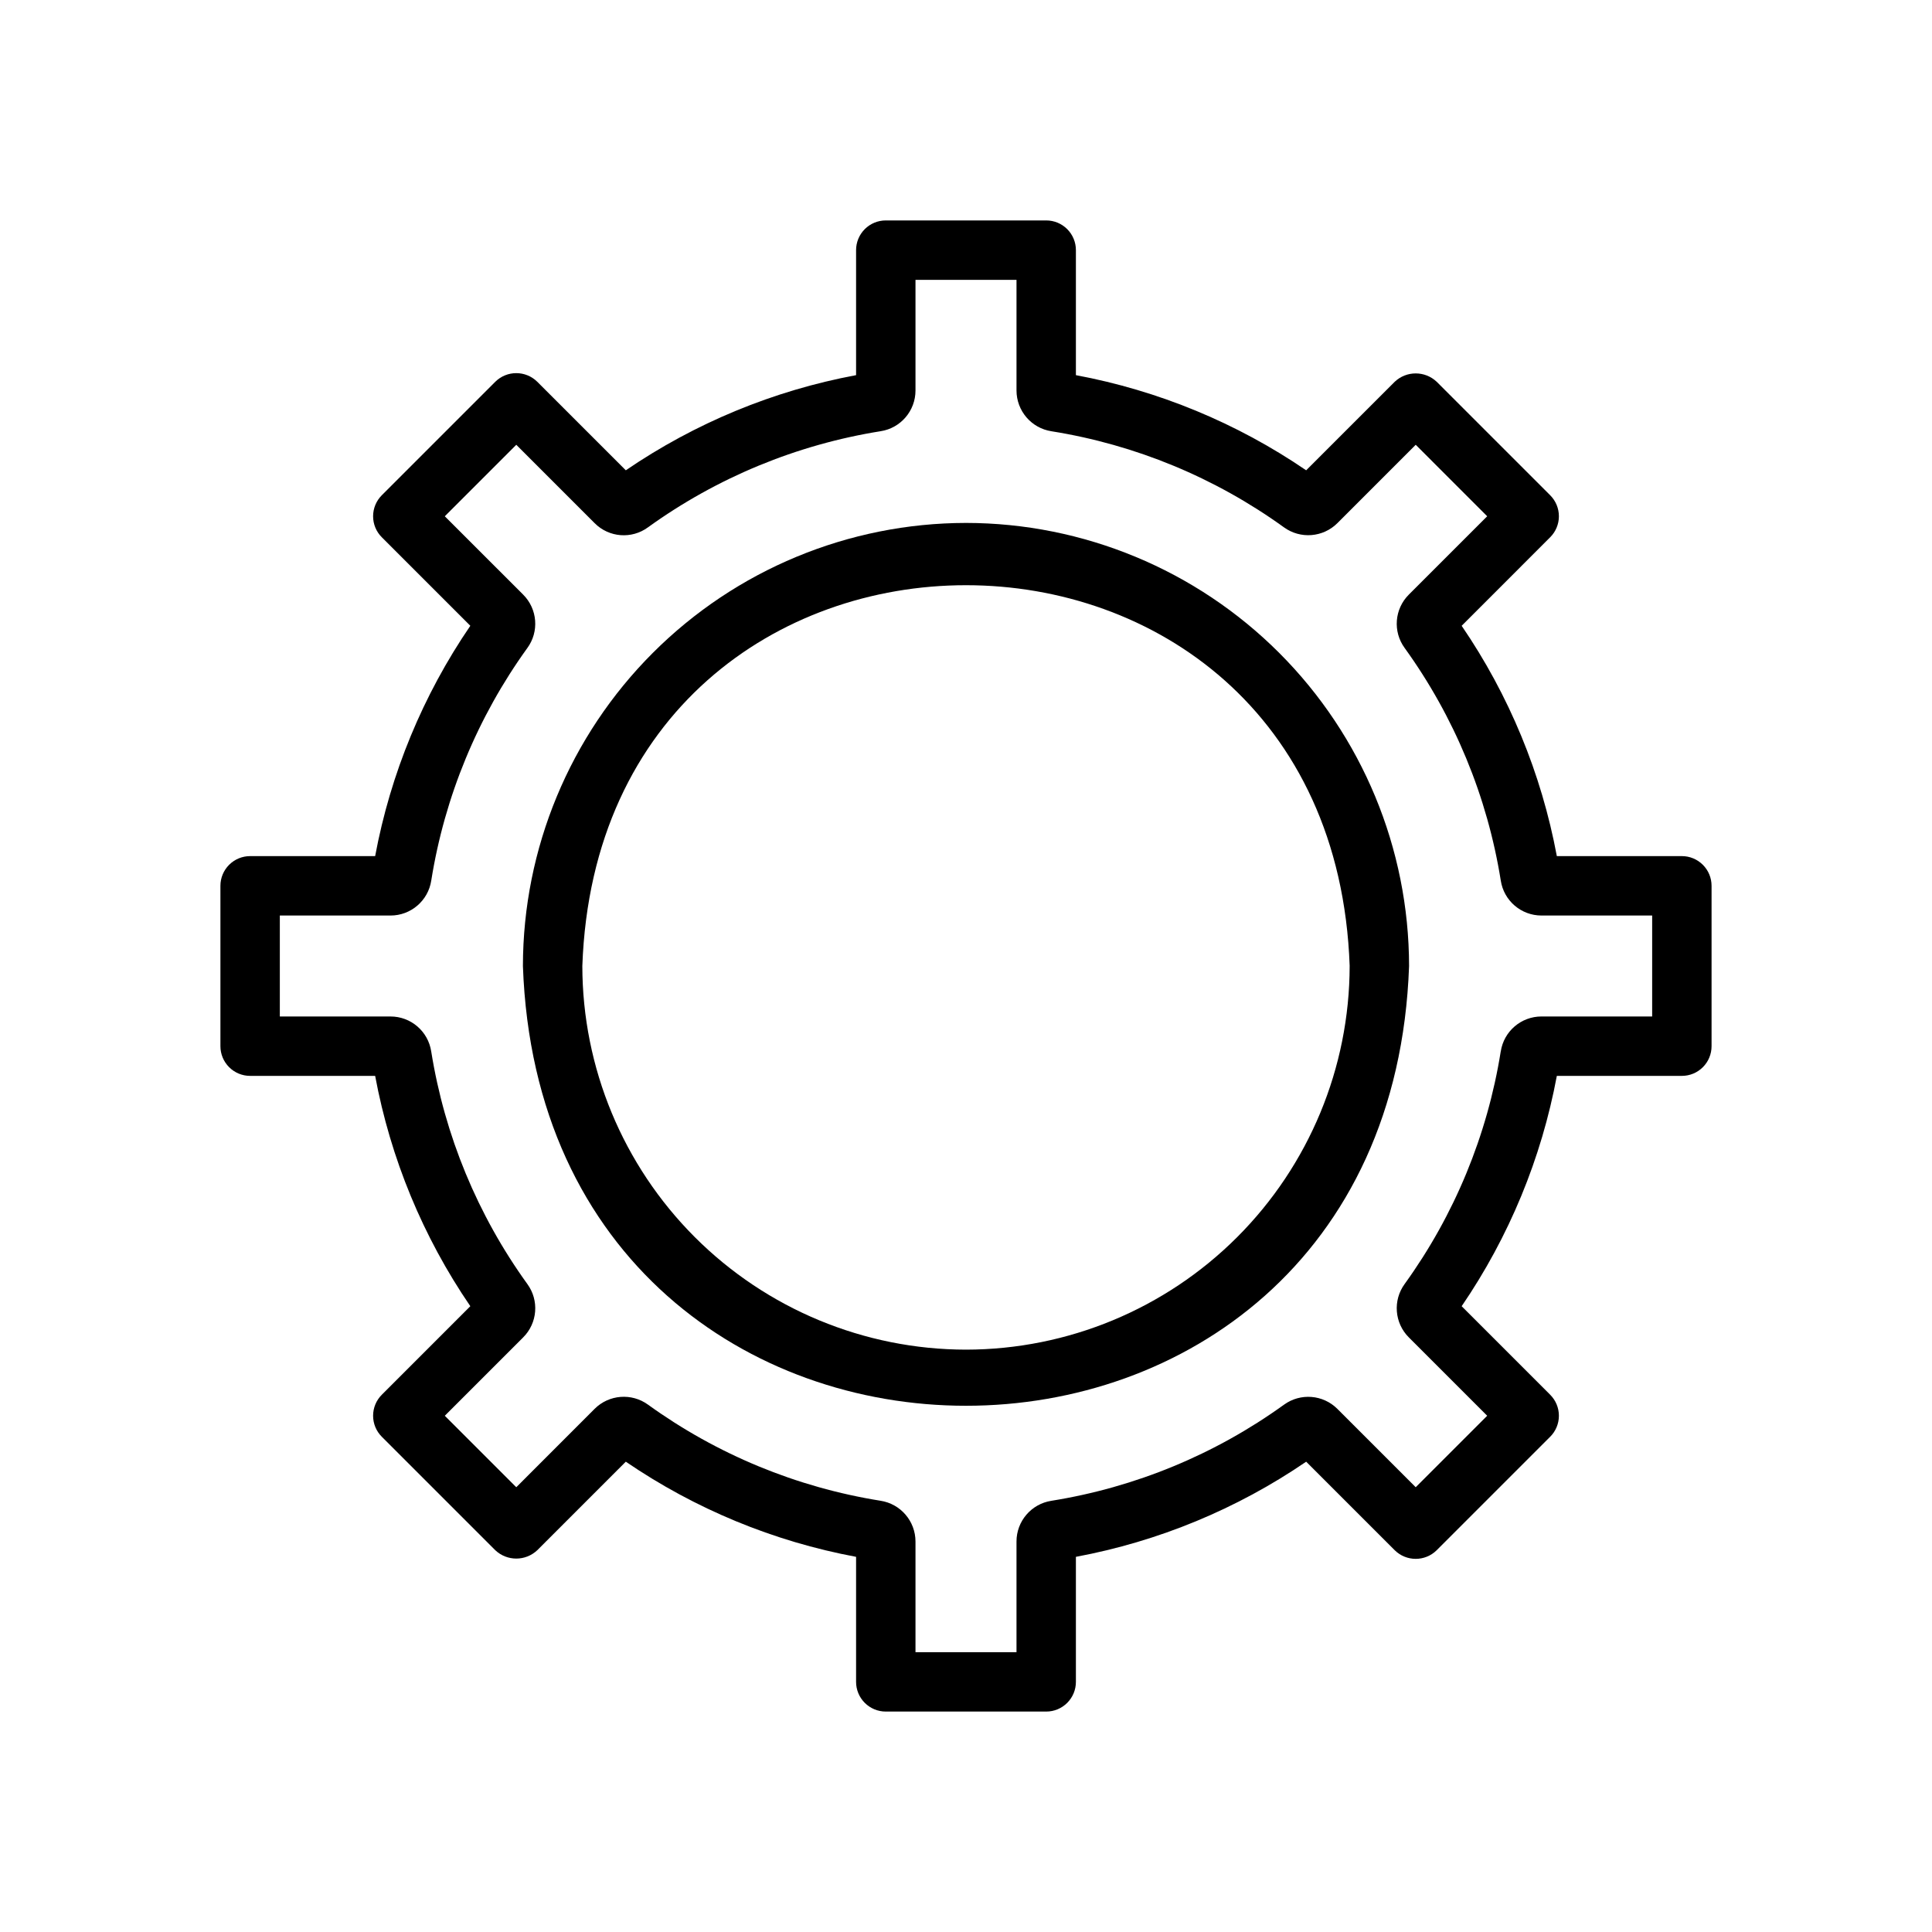
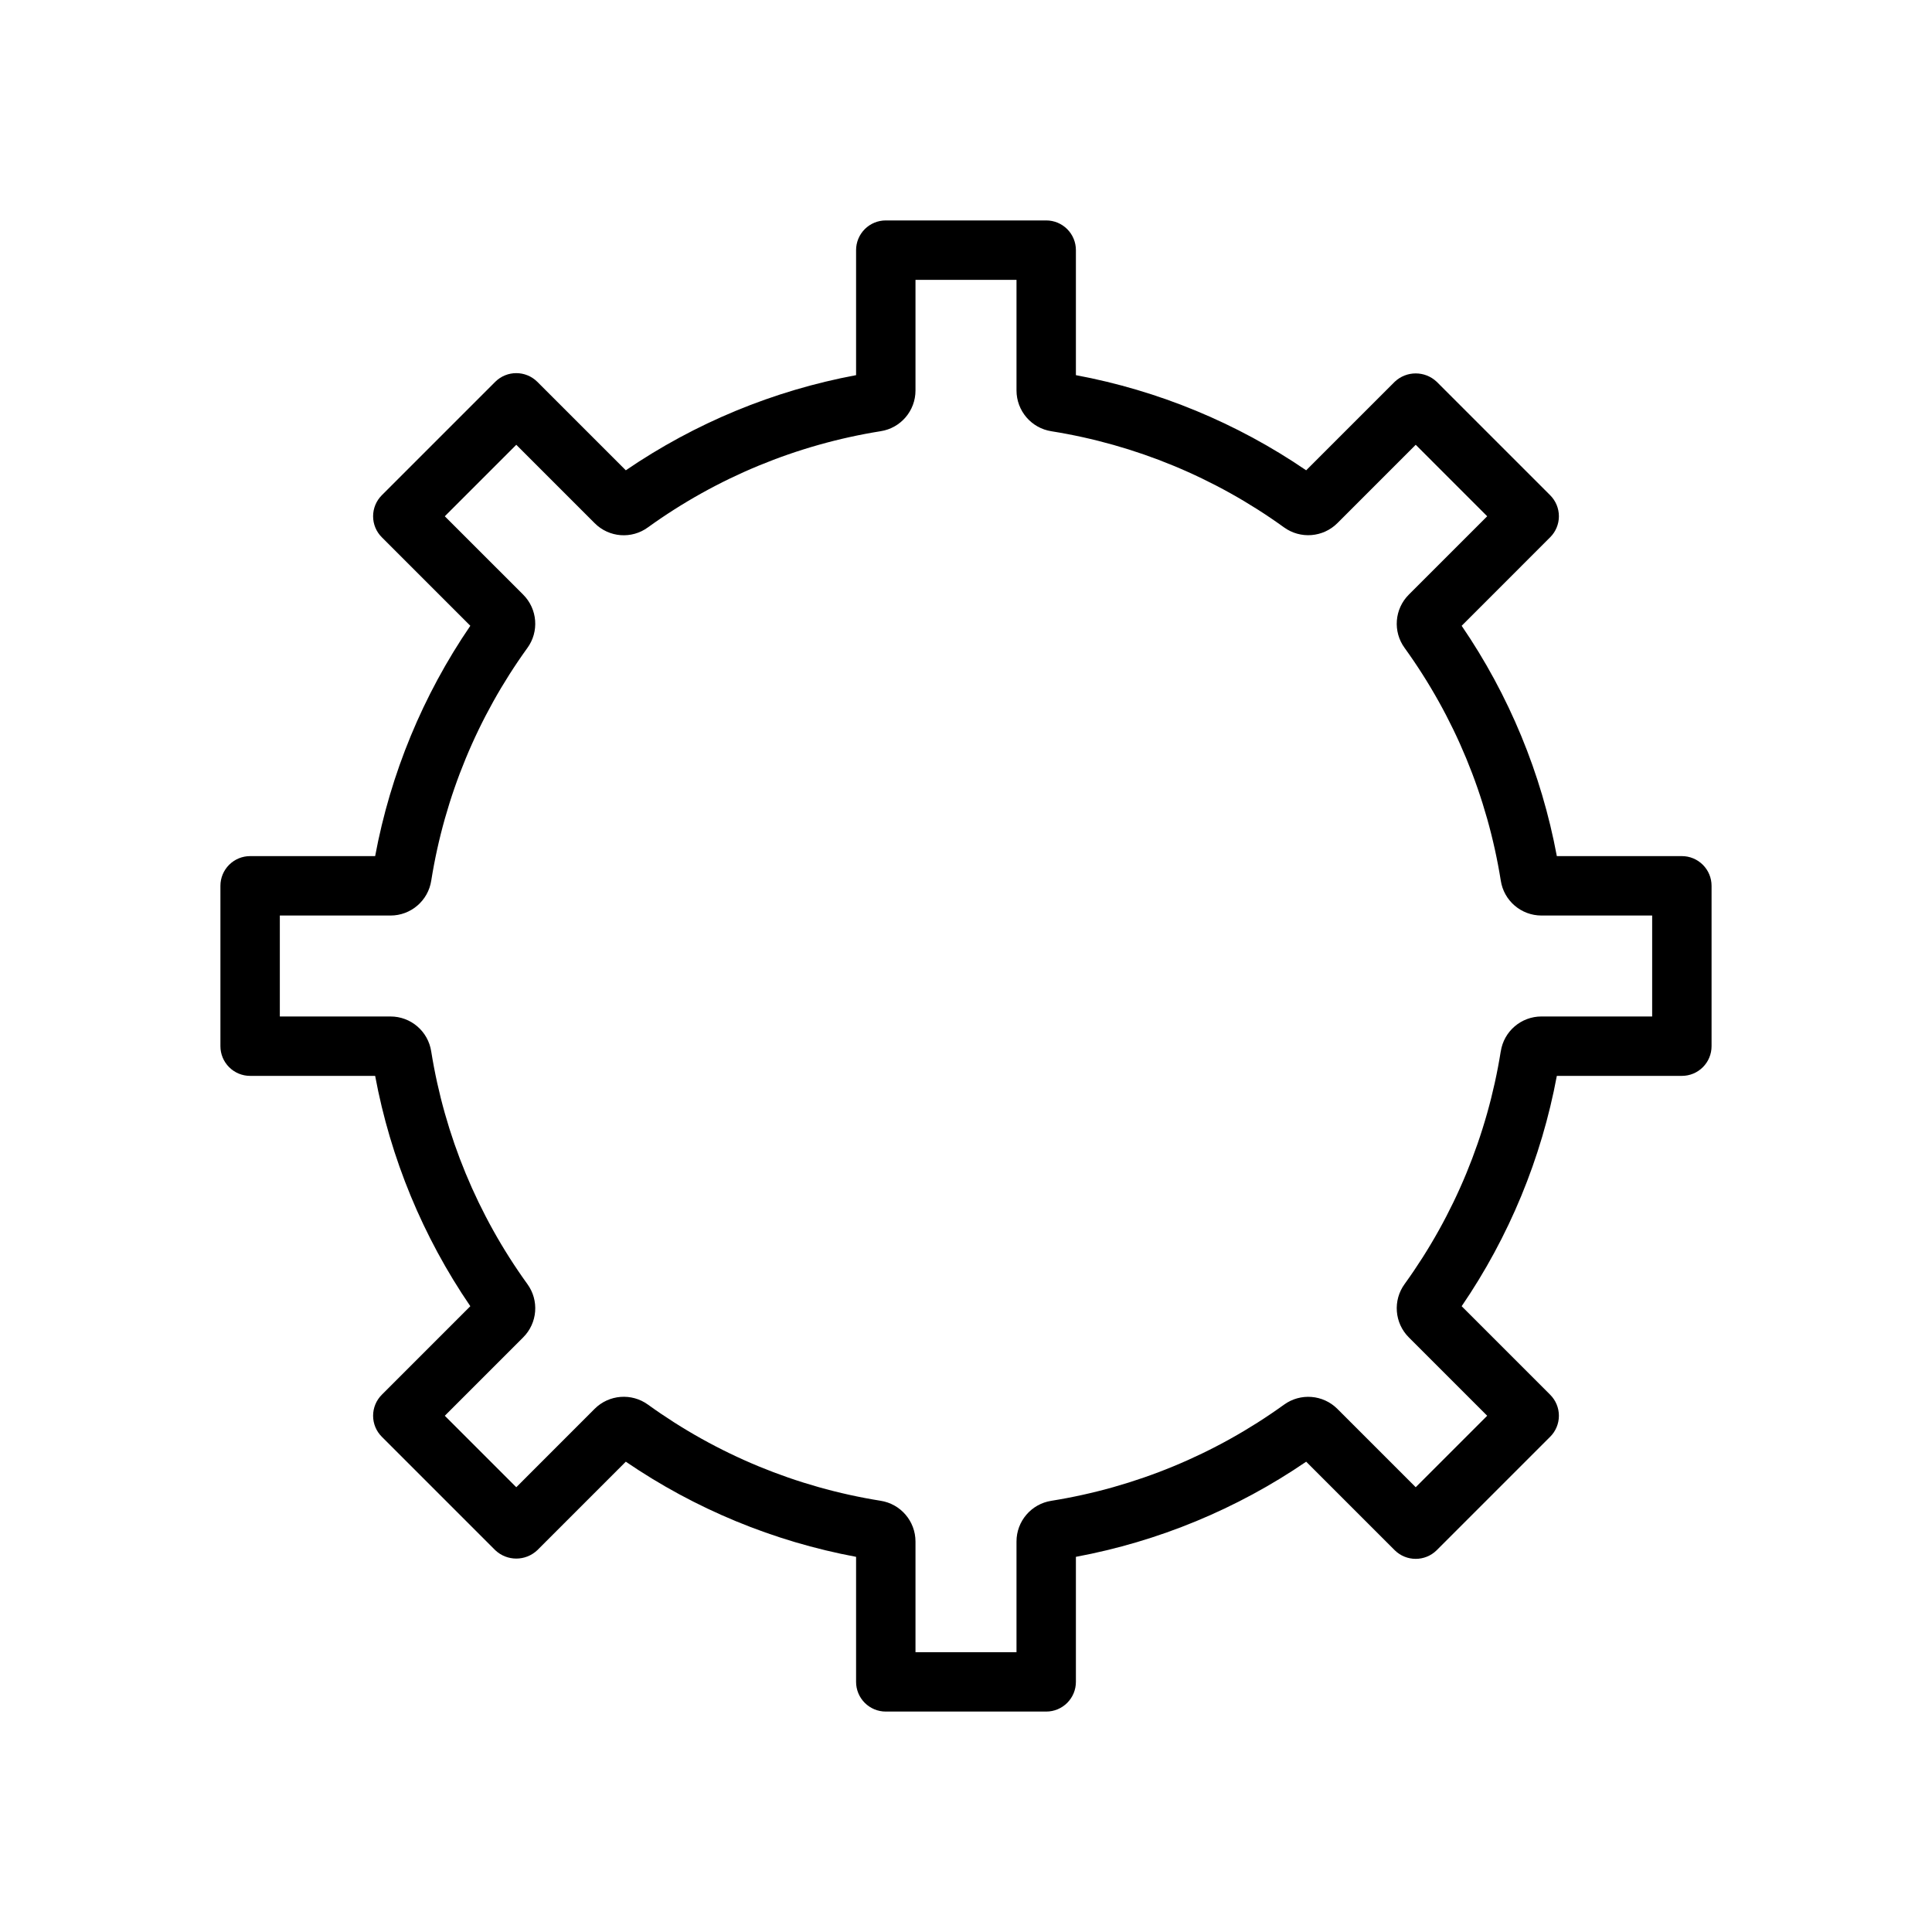
<svg xmlns="http://www.w3.org/2000/svg" fill="#000000" width="800px" height="800px" version="1.1" viewBox="144 144 512 512">
  <g>
    <path d="m589.71 370.88h-33.133c-4.074-21.879-12.664-42.668-25.223-61.039l23.461-23.465c1.477-1.473 2.309-3.477 2.309-5.562 0-2.09-0.832-4.09-2.309-5.566l-30.074-30.074c-3.121-2.953-8.008-2.953-11.129 0l-23.465 23.461c-18.371-12.547-39.152-21.133-61.023-25.215v-33.133c0.004-2.086-0.828-4.09-2.305-5.566-1.477-1.477-3.477-2.305-5.566-2.305h-42.512c-2.086 0-4.09 0.828-5.566 2.305-1.477 1.477-2.305 3.481-2.305 5.566v33.133c-21.871 4.078-42.652 12.668-61.023 25.215l-23.465-23.461c-3.082-3.051-8.047-3.051-11.129 0l-30.074 30.074c-1.477 1.477-2.305 3.477-2.305 5.566 0 2.086 0.828 4.09 2.305 5.562l23.461 23.461v0.004c-12.555 18.371-21.145 39.16-25.223 61.039h-33.133c-2.086-0.004-4.09 0.828-5.566 2.305-1.477 1.477-2.305 3.477-2.305 5.566v42.496c0 2.09 0.828 4.09 2.305 5.566s3.481 2.309 5.566 2.305h33.133c4.074 21.879 12.668 42.668 25.223 61.039l-23.461 23.465c-1.477 1.477-2.305 3.477-2.305 5.566 0 2.086 0.828 4.086 2.305 5.562l30.074 30.074c3.121 2.953 8.008 2.953 11.129 0l23.461-23.461h0.004c18.371 12.547 39.152 21.133 61.023 25.215v33.133c0 2.09 0.828 4.09 2.305 5.566 1.477 1.477 3.481 2.309 5.566 2.305h42.512c2.09 0.004 4.09-0.828 5.566-2.305 1.477-1.477 2.309-3.477 2.305-5.566v-33.133c21.871-4.078 42.656-12.664 61.027-25.215l23.461 23.461c3.082 3.051 8.047 3.051 11.129 0l30.074-30.074v0.004c1.477-1.477 2.309-3.481 2.309-5.566 0-2.09-0.832-4.09-2.309-5.566l-23.461-23.461c12.555-18.375 21.145-39.164 25.223-61.043h33.133c2.09 0.004 4.09-0.824 5.566-2.301 1.477-1.477 2.309-3.481 2.305-5.57v-42.496c0.004-2.09-0.828-4.09-2.305-5.566-1.477-1.477-3.477-2.309-5.566-2.305zm-7.871 42.496h-29.32c-5.398-0.008-9.992 3.934-10.801 9.27h-0.008c-3.551 22.246-12.27 43.348-25.453 61.609-3.184 4.348-2.715 10.371 1.105 14.176l20.758 20.758-18.941 18.941-20.773-20.773c-3.801-3.785-9.785-4.254-14.129-1.105-18.285 13.191-39.406 21.914-61.672 25.477-5.312 0.832-9.23 5.414-9.223 10.793v29.32h-26.77v-29.32c0-5.398-3.938-9.984-9.27-10.809-22.246-3.555-43.344-12.277-61.605-25.461-4.356-3.168-10.367-2.691-14.172 1.121l-20.746 20.758-18.945-18.941 20.758-20.758c3.82-3.797 4.293-9.812 1.113-14.16-13.188-18.27-21.91-39.375-25.469-61.621-0.809-5.34-5.398-9.281-10.797-9.273h-29.324v-26.754h29.32c5.402 0.008 9.996-3.934 10.809-9.27 3.551-22.246 12.27-43.344 25.453-61.609 3.188-4.348 2.715-10.371-1.105-14.176l-20.758-20.754 18.945-18.945 20.77 20.773c3.789 3.812 9.797 4.285 14.129 1.105 18.285-13.188 39.406-21.914 61.672-25.477 5.312-0.832 9.23-5.41 9.223-10.793v-29.32h26.77v29.32c0.004 5.398 3.938 9.988 9.27 10.809 22.246 3.555 43.344 12.277 61.609 25.461 4.356 3.16 10.363 2.684 14.168-1.121l20.75-20.758 18.941 18.945-20.758 20.754c-3.816 3.797-4.293 9.812-1.113 14.16 13.188 18.27 21.91 39.375 25.469 61.625 0.809 5.336 5.402 9.277 10.801 9.27h29.32z" />
-     <path d="m400 282.58c-31.133 0.035-60.977 12.418-82.988 34.434-22.016 22.012-34.398 51.855-34.434 82.988 5.516 155.41 229.35 155.37 234.84 0v-0.004c-0.035-31.129-12.418-60.977-34.43-82.988-22.016-22.012-51.859-34.395-82.988-34.43zm0 219.09c-26.957-0.031-52.801-10.75-71.863-29.812-19.059-19.062-29.781-44.906-29.812-71.859 4.777-134.57 198.59-134.53 203.35 0h-0.004c-0.031 26.957-10.754 52.801-29.812 71.859-19.062 19.062-44.906 29.781-71.859 29.812z" />
  </g>
</svg>